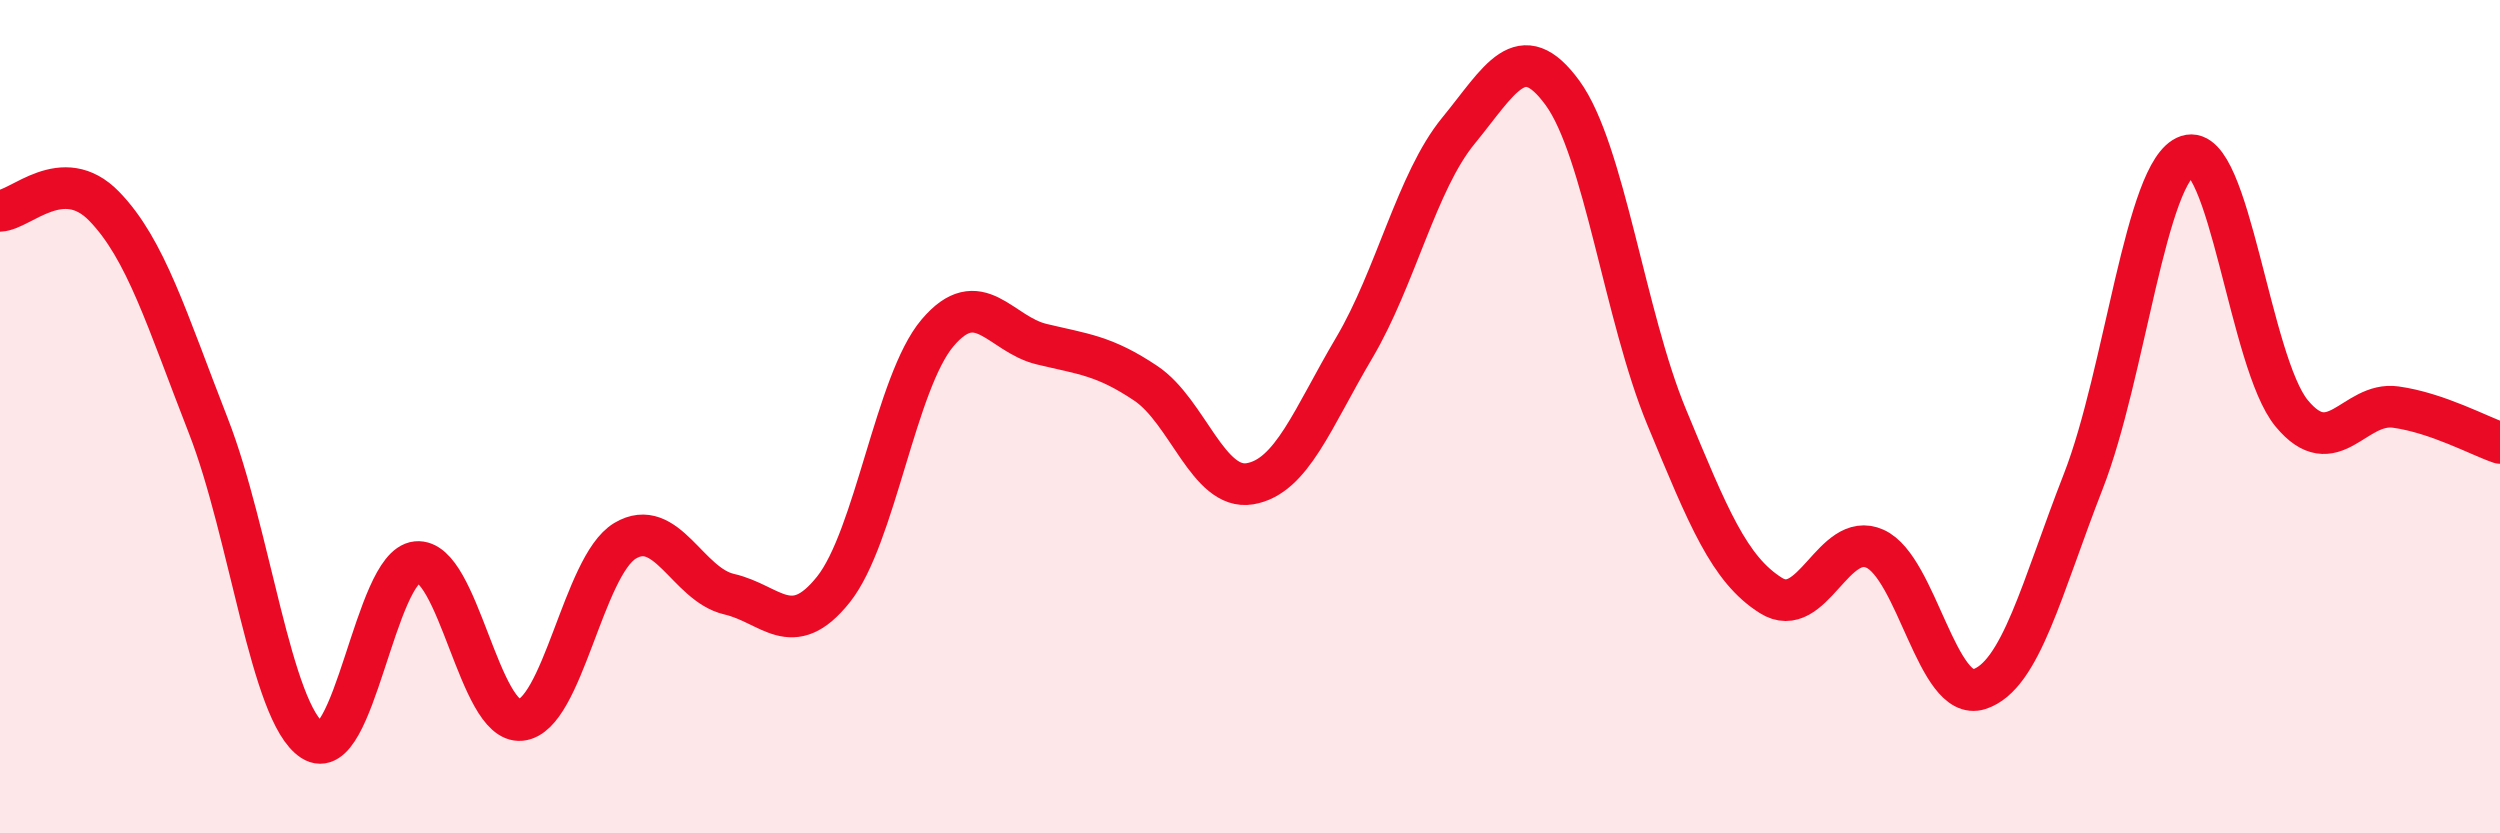
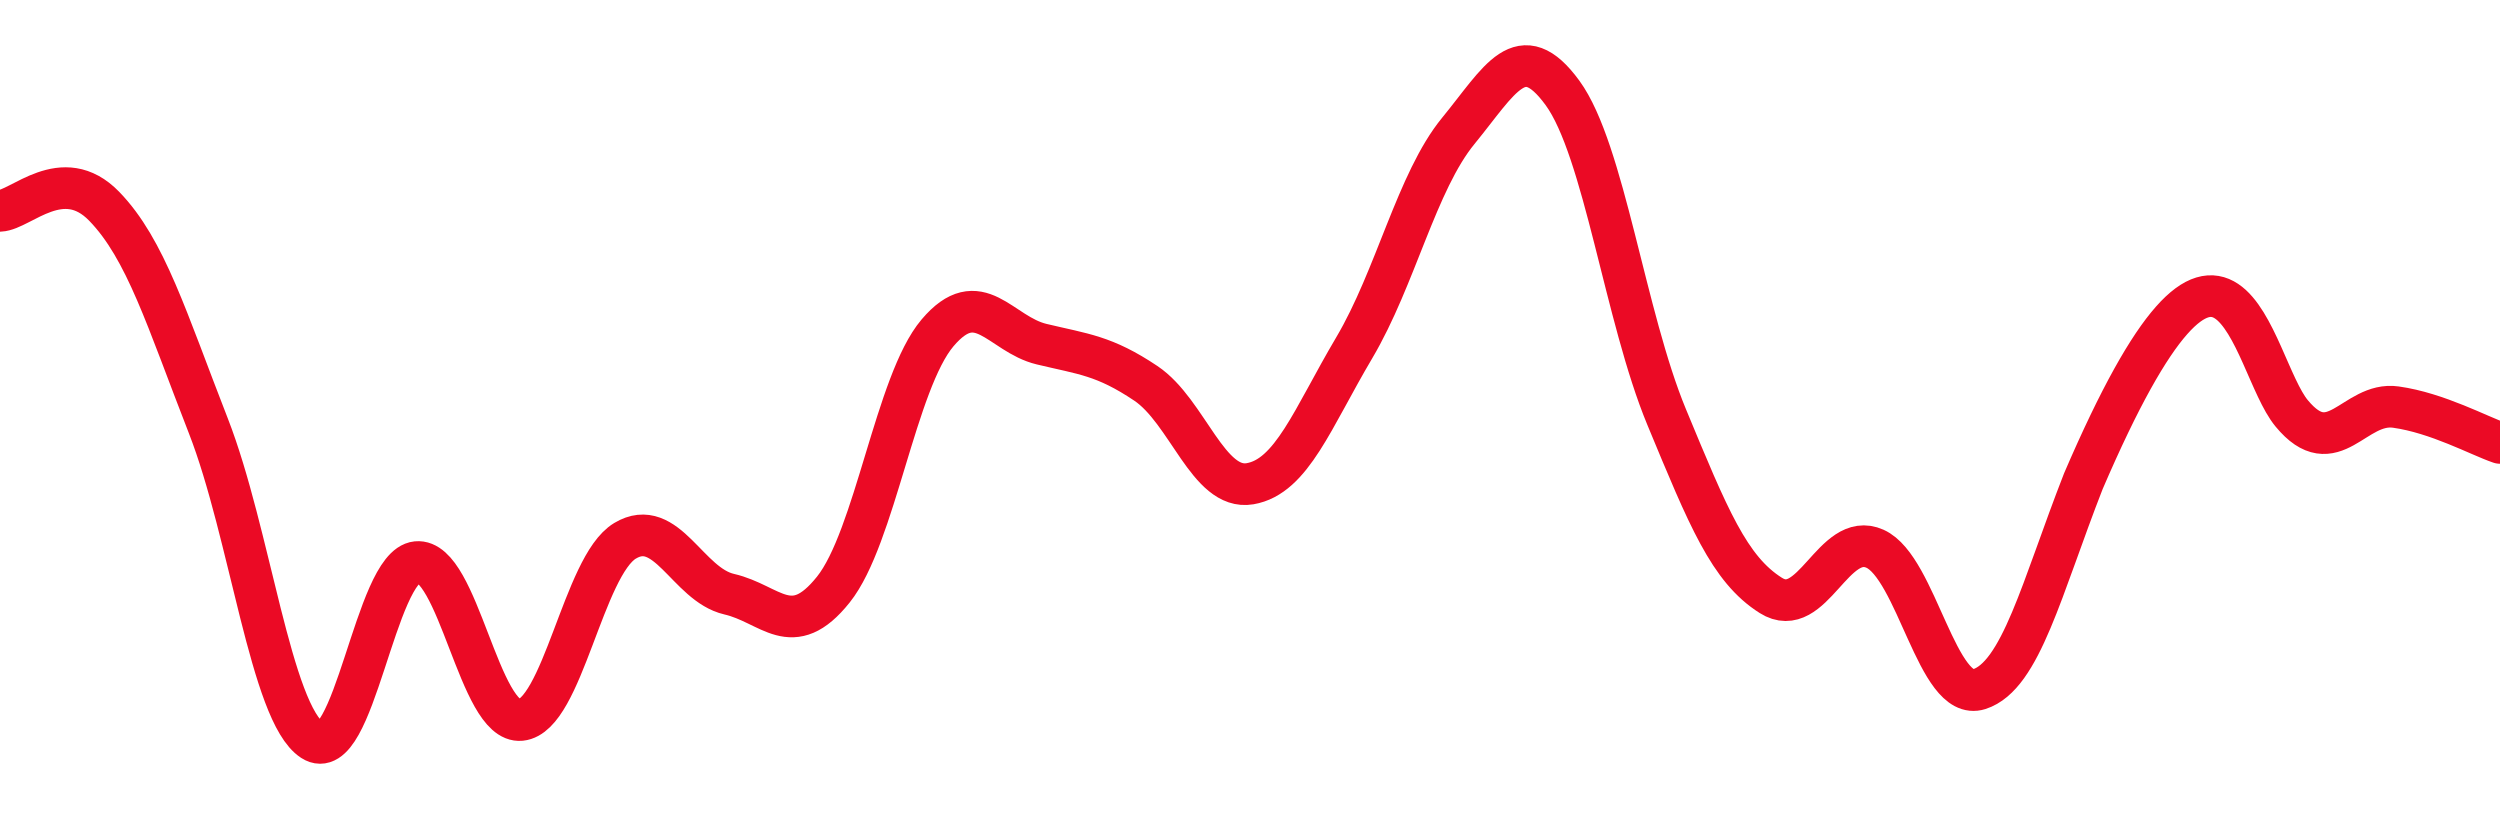
<svg xmlns="http://www.w3.org/2000/svg" width="60" height="20" viewBox="0 0 60 20">
-   <path d="M 0,5.06 C 0.5,5.04 1.5,3.92 2.5,4.95 C 3.5,5.98 4,7.66 5,10.22 C 6,12.78 6.5,17.12 7.5,17.77 C 8.5,18.42 9,13.59 10,13.49 C 11,13.39 11.5,17.38 12.5,17.28 C 13.5,17.18 14,13.58 15,12.98 C 16,12.38 16.5,14.03 17.5,14.26 C 18.5,14.49 19,15.4 20,14.15 C 21,12.9 21.5,9.17 22.5,7.99 C 23.5,6.81 24,8.02 25,8.26 C 26,8.5 26.5,8.53 27.5,9.2 C 28.5,9.87 29,11.78 30,11.61 C 31,11.44 31.5,10.04 32.5,8.35 C 33.5,6.66 34,4.36 35,3.14 C 36,1.92 36.5,0.86 37.5,2.23 C 38.5,3.6 39,7.6 40,10.01 C 41,12.42 41.5,13.66 42.5,14.29 C 43.5,14.92 44,12.72 45,13.17 C 46,13.62 46.5,16.86 47.5,16.54 C 48.5,16.22 49,14.11 50,11.55 C 51,8.99 51.5,4.07 52.5,3.74 C 53.5,3.41 54,8.71 55,9.92 C 56,11.13 56.5,9.63 57.5,9.77 C 58.5,9.91 59.5,10.46 60,10.63L60 20L0 20Z" fill="#EB0A25" opacity="0.1" stroke-linecap="round" stroke-linejoin="round" />
-   <path d="M 0,5.06 C 0.5,5.04 1.5,3.92 2.5,4.95 C 3.5,5.98 4,7.66 5,10.22 C 6,12.78 6.5,17.12 7.5,17.77 C 8.5,18.42 9,13.59 10,13.49 C 11,13.39 11.5,17.38 12.5,17.28 C 13.5,17.18 14,13.58 15,12.98 C 16,12.38 16.5,14.03 17.5,14.26 C 18.5,14.49 19,15.4 20,14.15 C 21,12.9 21.5,9.17 22.5,7.99 C 23.5,6.81 24,8.02 25,8.26 C 26,8.5 26.5,8.53 27.5,9.2 C 28.5,9.87 29,11.78 30,11.61 C 31,11.44 31.5,10.04 32.5,8.35 C 33.5,6.66 34,4.36 35,3.14 C 36,1.92 36.5,0.86 37.5,2.23 C 38.5,3.6 39,7.6 40,10.01 C 41,12.42 41.5,13.66 42.5,14.29 C 43.5,14.92 44,12.72 45,13.17 C 46,13.62 46.5,16.86 47.5,16.54 C 48.5,16.22 49,14.11 50,11.55 C 51,8.99 51.5,4.07 52.5,3.74 C 53.5,3.41 54,8.71 55,9.92 C 56,11.13 56.5,9.63 57.5,9.77 C 58.5,9.91 59.5,10.46 60,10.63" stroke="#EB0A25" stroke-width="1" fill="none" stroke-linecap="round" stroke-linejoin="round" />
+   <path d="M 0,5.06 C 0.5,5.04 1.5,3.92 2.5,4.95 C 3.5,5.98 4,7.66 5,10.22 C 6,12.78 6.5,17.12 7.5,17.77 C 8.5,18.42 9,13.59 10,13.49 C 11,13.39 11.5,17.38 12.5,17.28 C 13.5,17.18 14,13.58 15,12.98 C 16,12.38 16.5,14.03 17.5,14.26 C 18.5,14.49 19,15.4 20,14.15 C 21,12.9 21.5,9.17 22.5,7.99 C 23.5,6.81 24,8.02 25,8.26 C 26,8.5 26.5,8.53 27.5,9.2 C 28.5,9.87 29,11.78 30,11.61 C 31,11.44 31.5,10.04 32.5,8.35 C 33.5,6.66 34,4.36 35,3.14 C 36,1.92 36.5,0.86 37.5,2.23 C 38.5,3.6 39,7.6 40,10.01 C 41,12.42 41.5,13.66 42.5,14.29 C 43.5,14.92 44,12.72 45,13.17 C 46,13.62 46.5,16.86 47.5,16.54 C 48.5,16.22 49,14.11 50,11.55 C 53.5,3.41 54,8.71 55,9.92 C 56,11.13 56.5,9.63 57.5,9.77 C 58.5,9.91 59.5,10.46 60,10.63" stroke="#EB0A25" stroke-width="1" fill="none" stroke-linecap="round" stroke-linejoin="round" />
</svg>